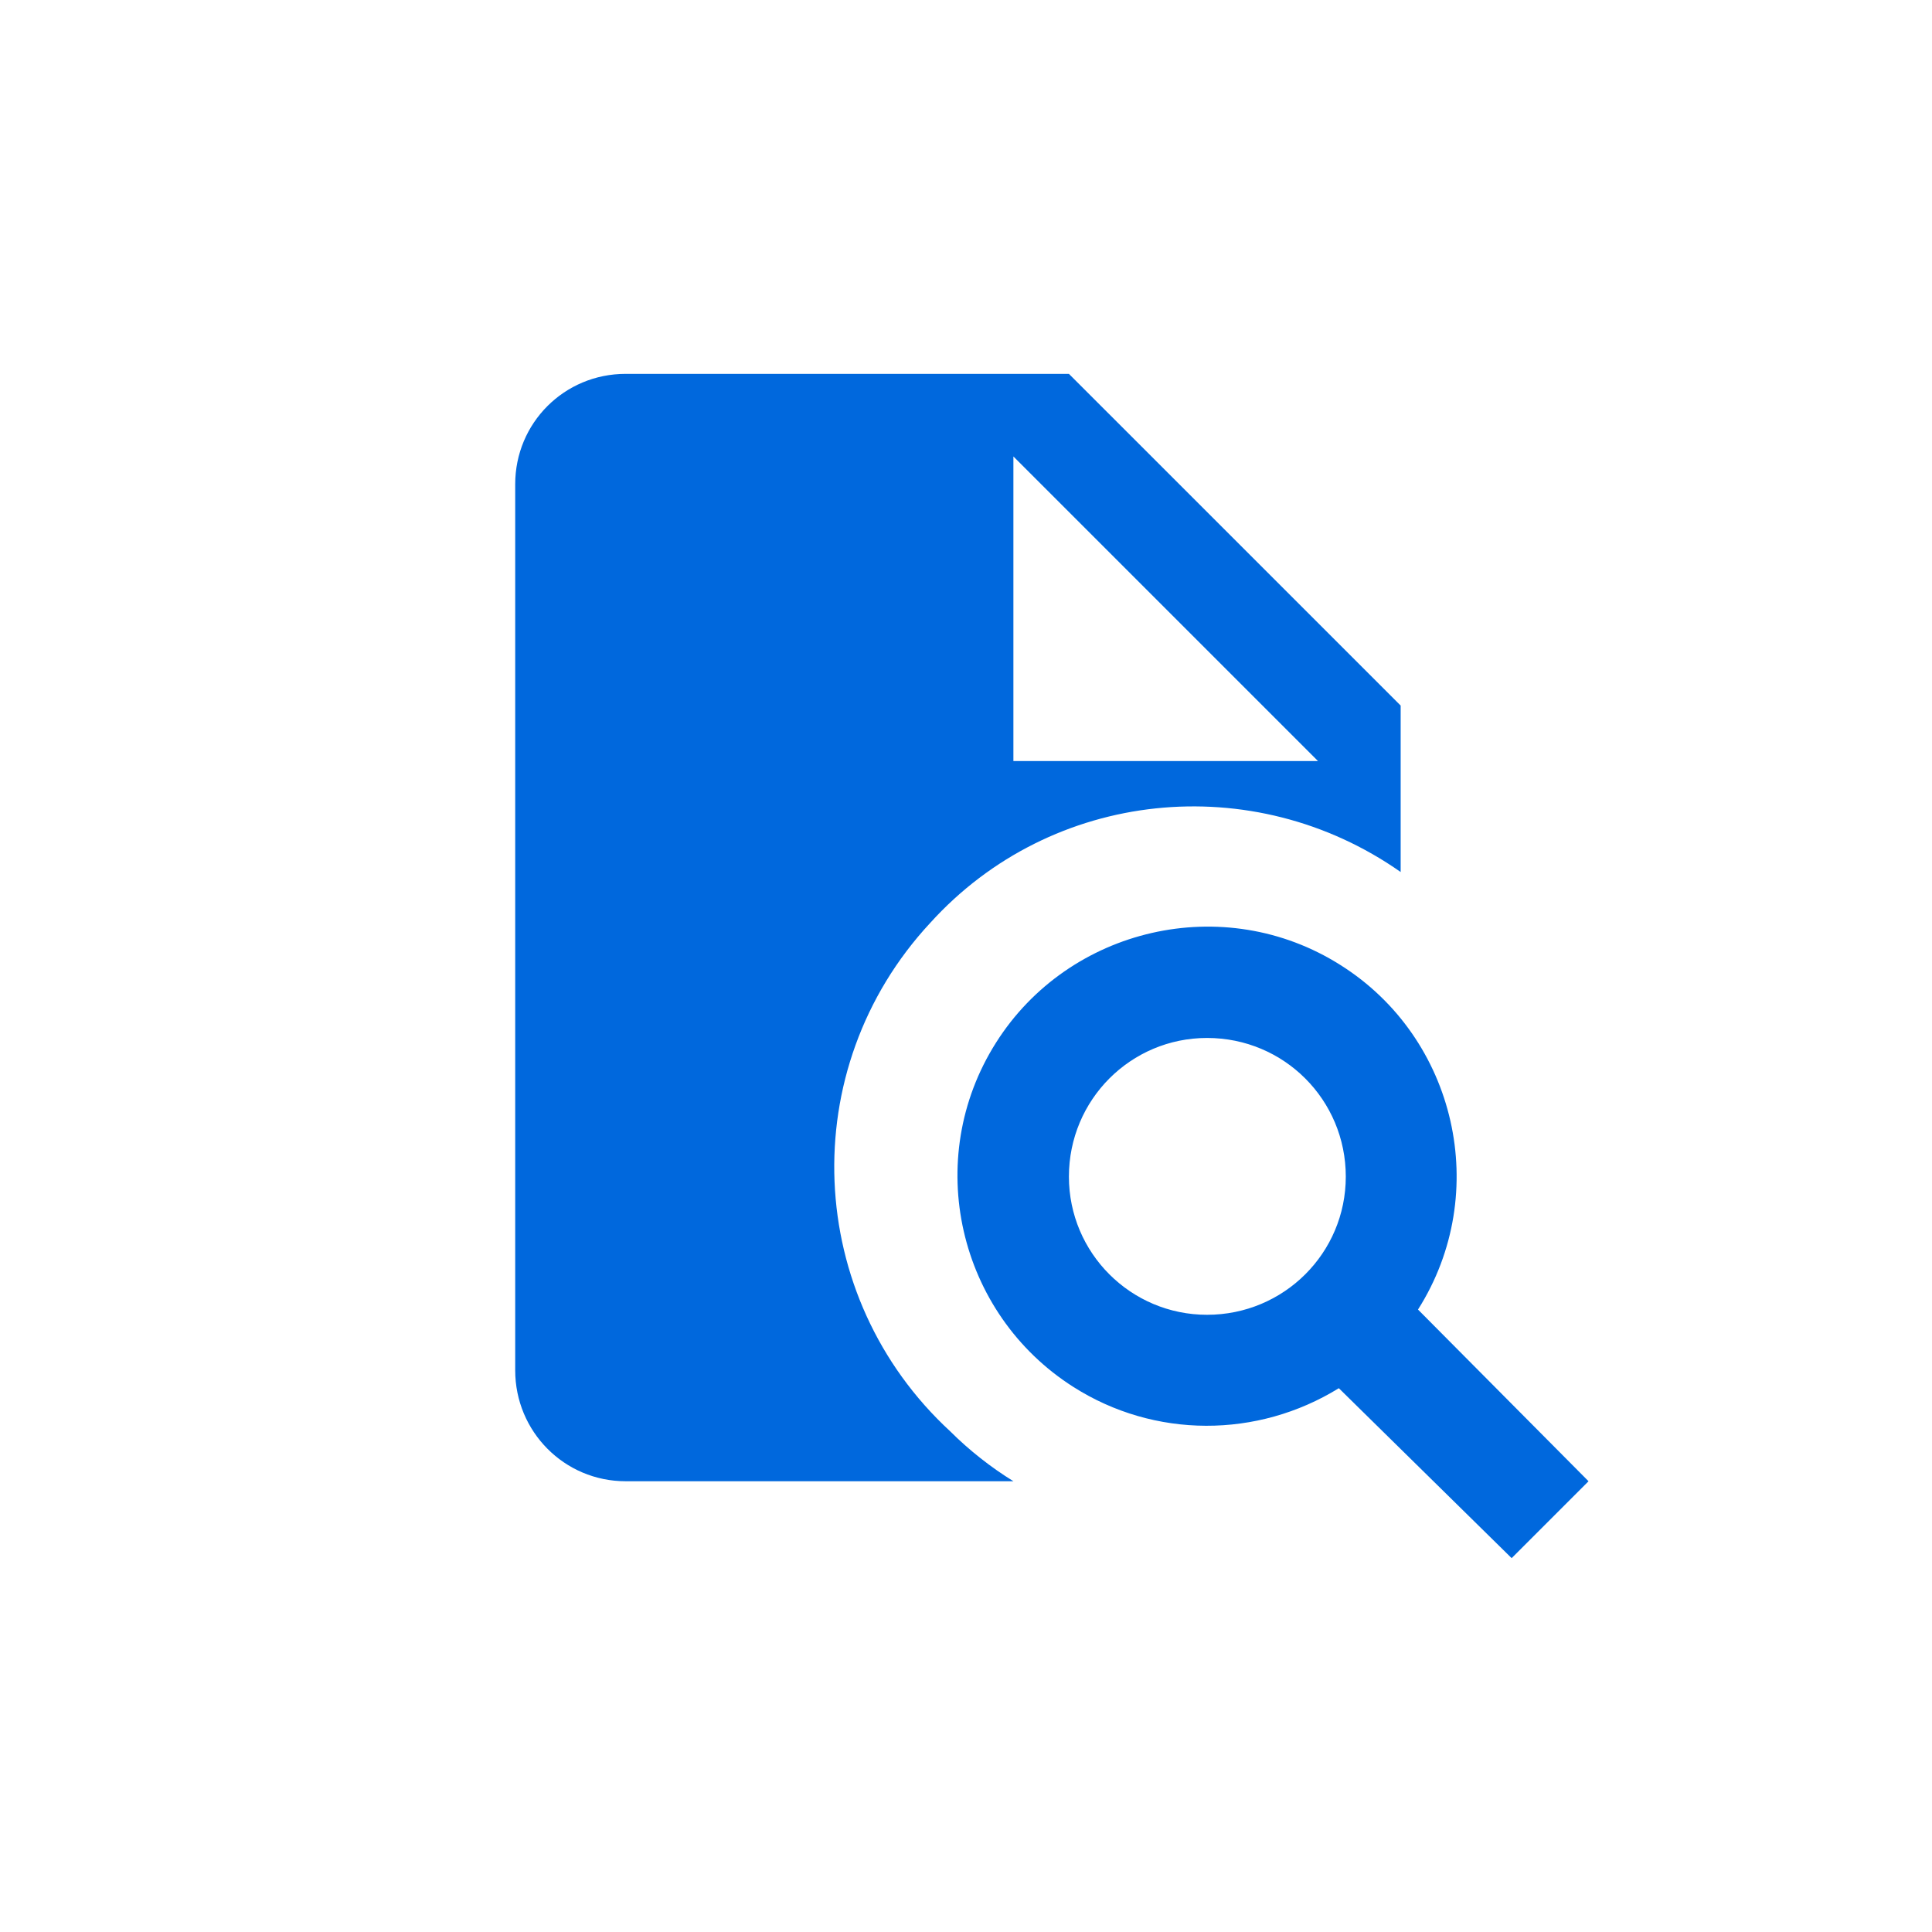
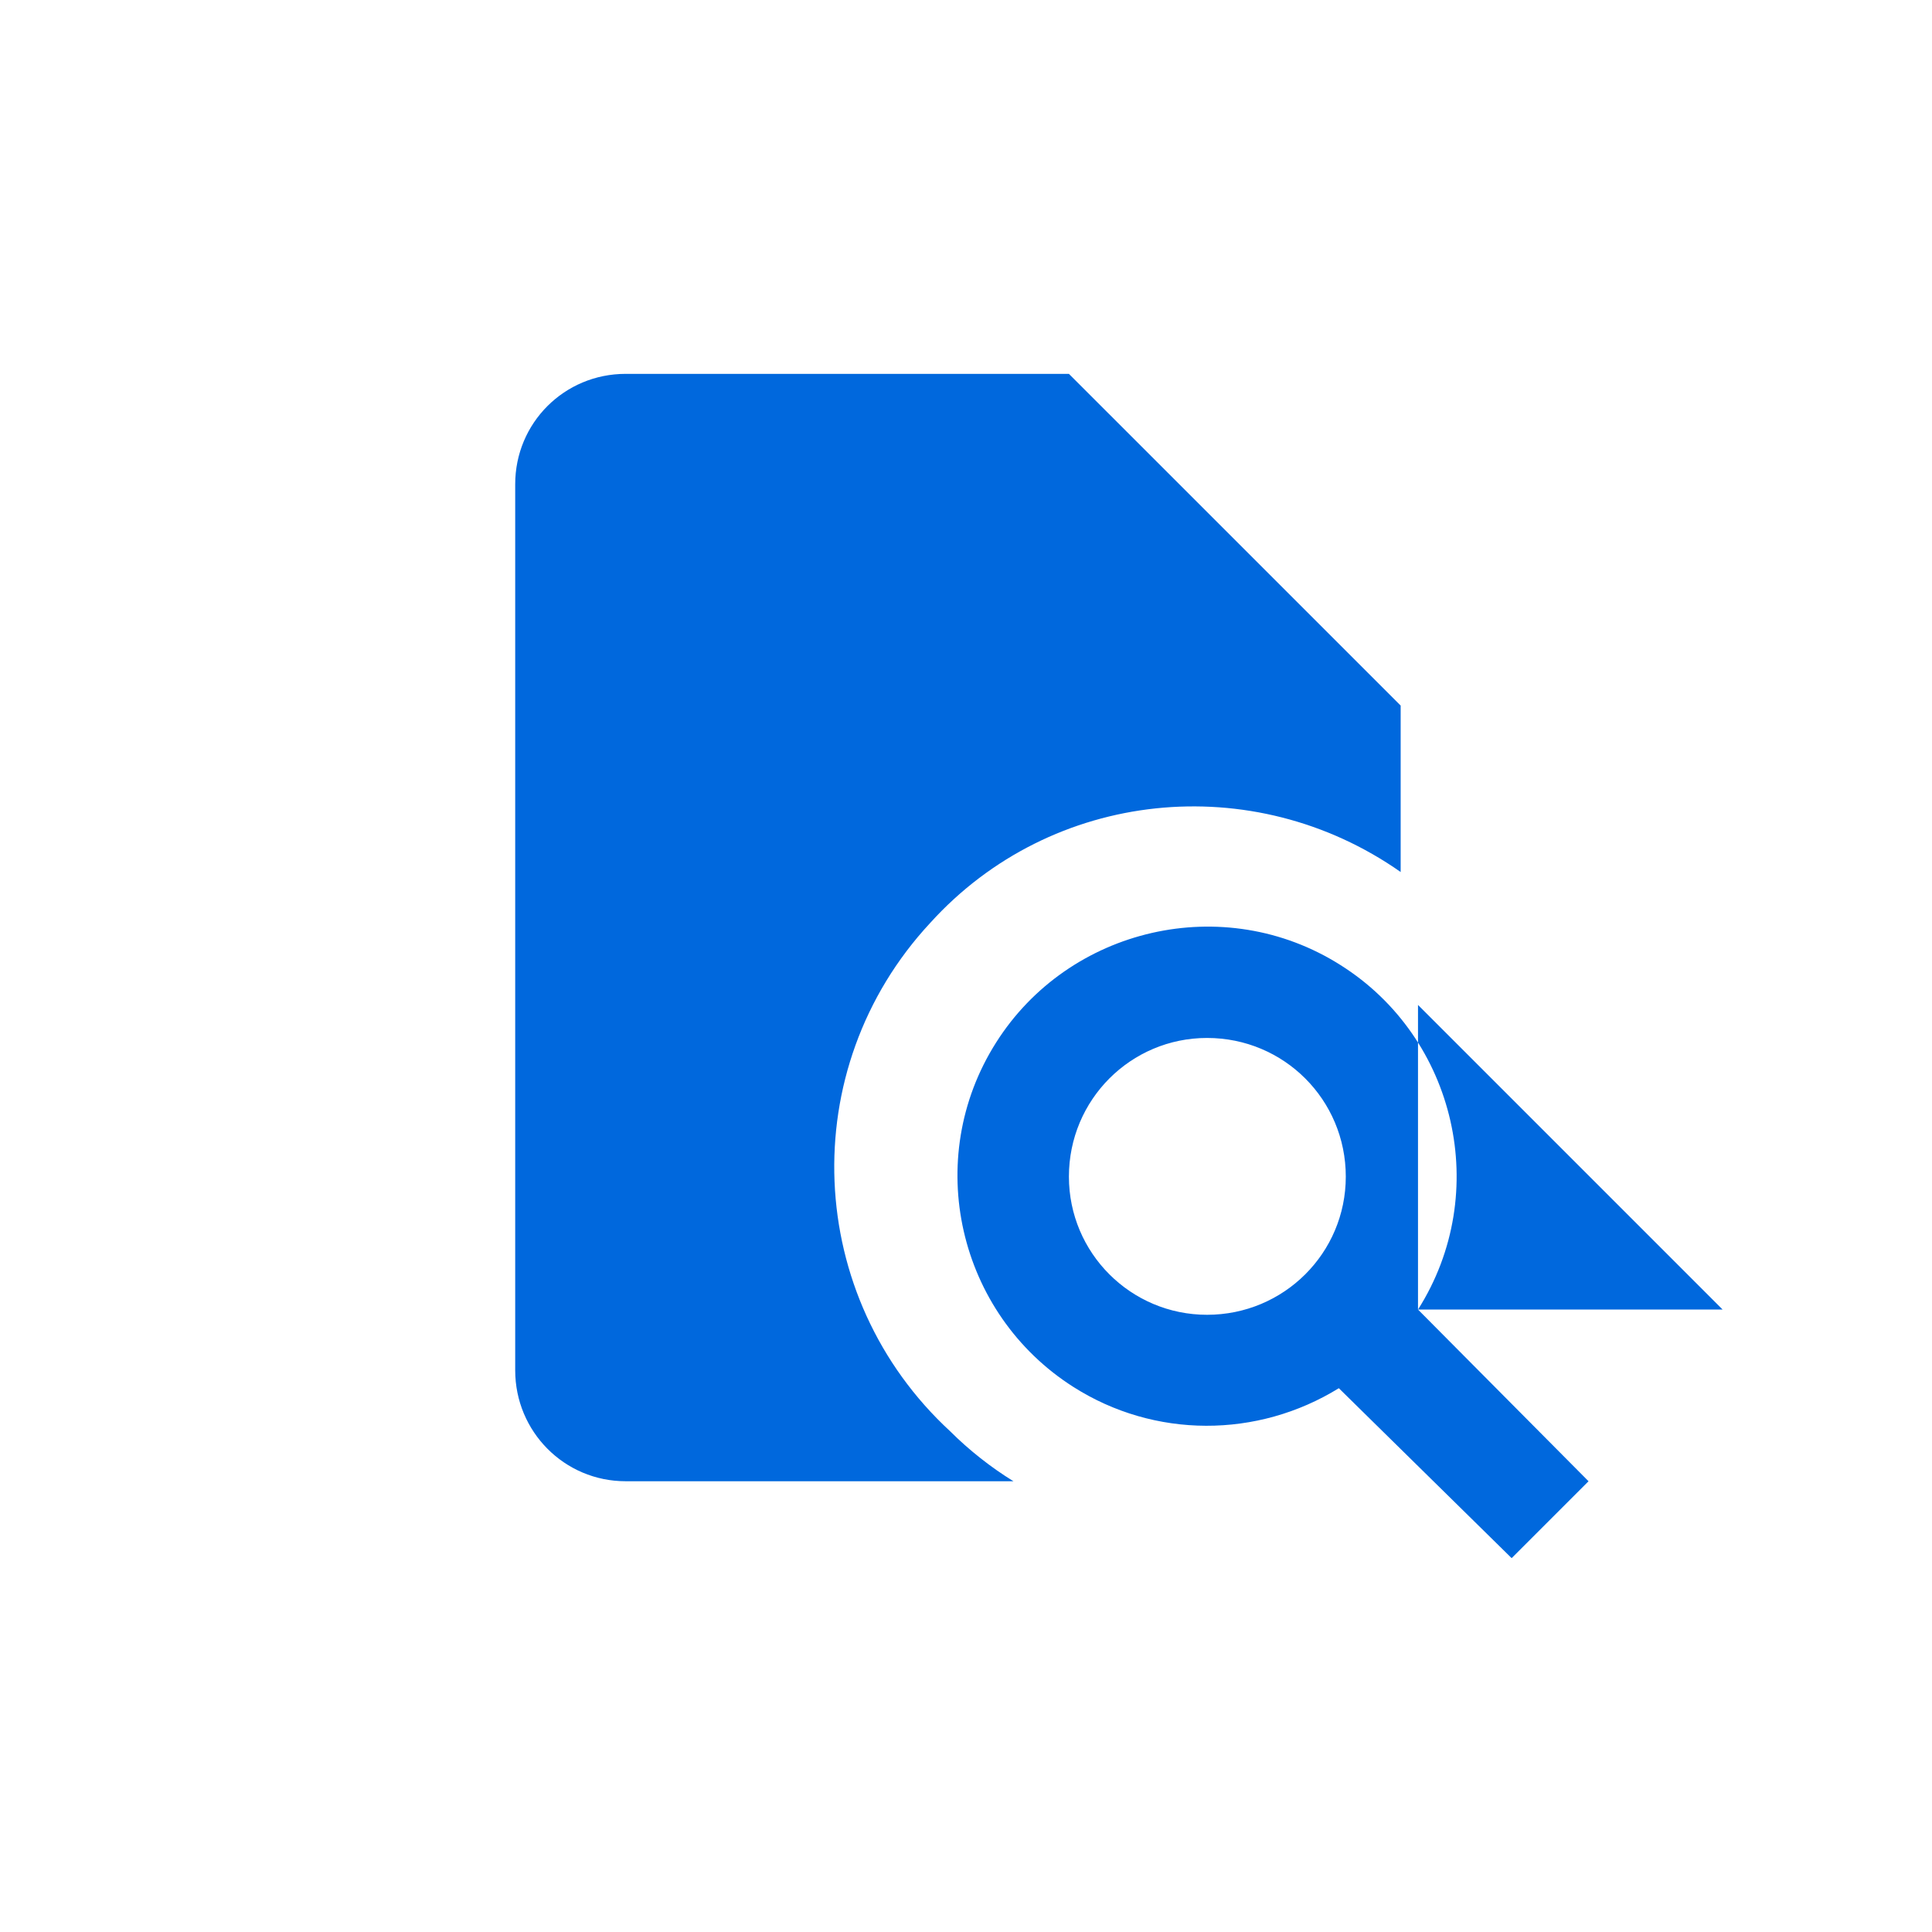
<svg xmlns="http://www.w3.org/2000/svg" version="1.1" id="Layer_1" x="0px" y="0px" width="45px" height="45px" viewBox="0 0 45 45" enable-background="new 0 0 45 45" xml:space="preserve">
-   <path fill="#0068DD" d="M28.115,30.624c-1.777,0-3.218-1.44-3.218-3.218c0-1.791,1.441-3.23,3.218-3.23  c1.791,0,3.231,1.44,3.231,3.23C31.346,29.184,29.905,30.624,28.115,30.624 M33.028,30.502c1.724-2.719,0.889-6.327-1.804-8.023  c-2.719-1.723-6.328-0.875-8.023,1.804c-1.724,2.72-0.889,6.314,1.804,8.024c1.885,1.198,4.281,1.198,6.179,0.027l4.025,3.958  L37,34.501L33.028,30.502 M23.604,17.727v-7.095l7.095,7.095H23.604 M24.897,8.708H14.572C13.145,8.708,12,9.852,12,11.279v20.638  c0,1.427,1.145,2.584,2.572,2.584h9.033c-0.525-0.323-1.037-0.727-1.467-1.157c-3.407-3.137-3.635-8.441-0.472-11.847  c2.828-3.124,7.525-3.595,10.958-1.186v-3.877L24.897,8.708L24.897,8.708z" />
+   <path fill="#0068DD" d="M28.115,30.624c-1.777,0-3.218-1.44-3.218-3.218c0-1.791,1.441-3.23,3.218-3.23  c1.791,0,3.231,1.44,3.231,3.23C31.346,29.184,29.905,30.624,28.115,30.624 M33.028,30.502c1.724-2.719,0.889-6.327-1.804-8.023  c-2.719-1.723-6.328-0.875-8.023,1.804c-1.724,2.72-0.889,6.314,1.804,8.024c1.885,1.198,4.281,1.198,6.179,0.027l4.025,3.958  L37,34.501L33.028,30.502 v-7.095l7.095,7.095H23.604 M24.897,8.708H14.572C13.145,8.708,12,9.852,12,11.279v20.638  c0,1.427,1.145,2.584,2.572,2.584h9.033c-0.525-0.323-1.037-0.727-1.467-1.157c-3.407-3.137-3.635-8.441-0.472-11.847  c2.828-3.124,7.525-3.595,10.958-1.186v-3.877L24.897,8.708L24.897,8.708z" />
</svg>